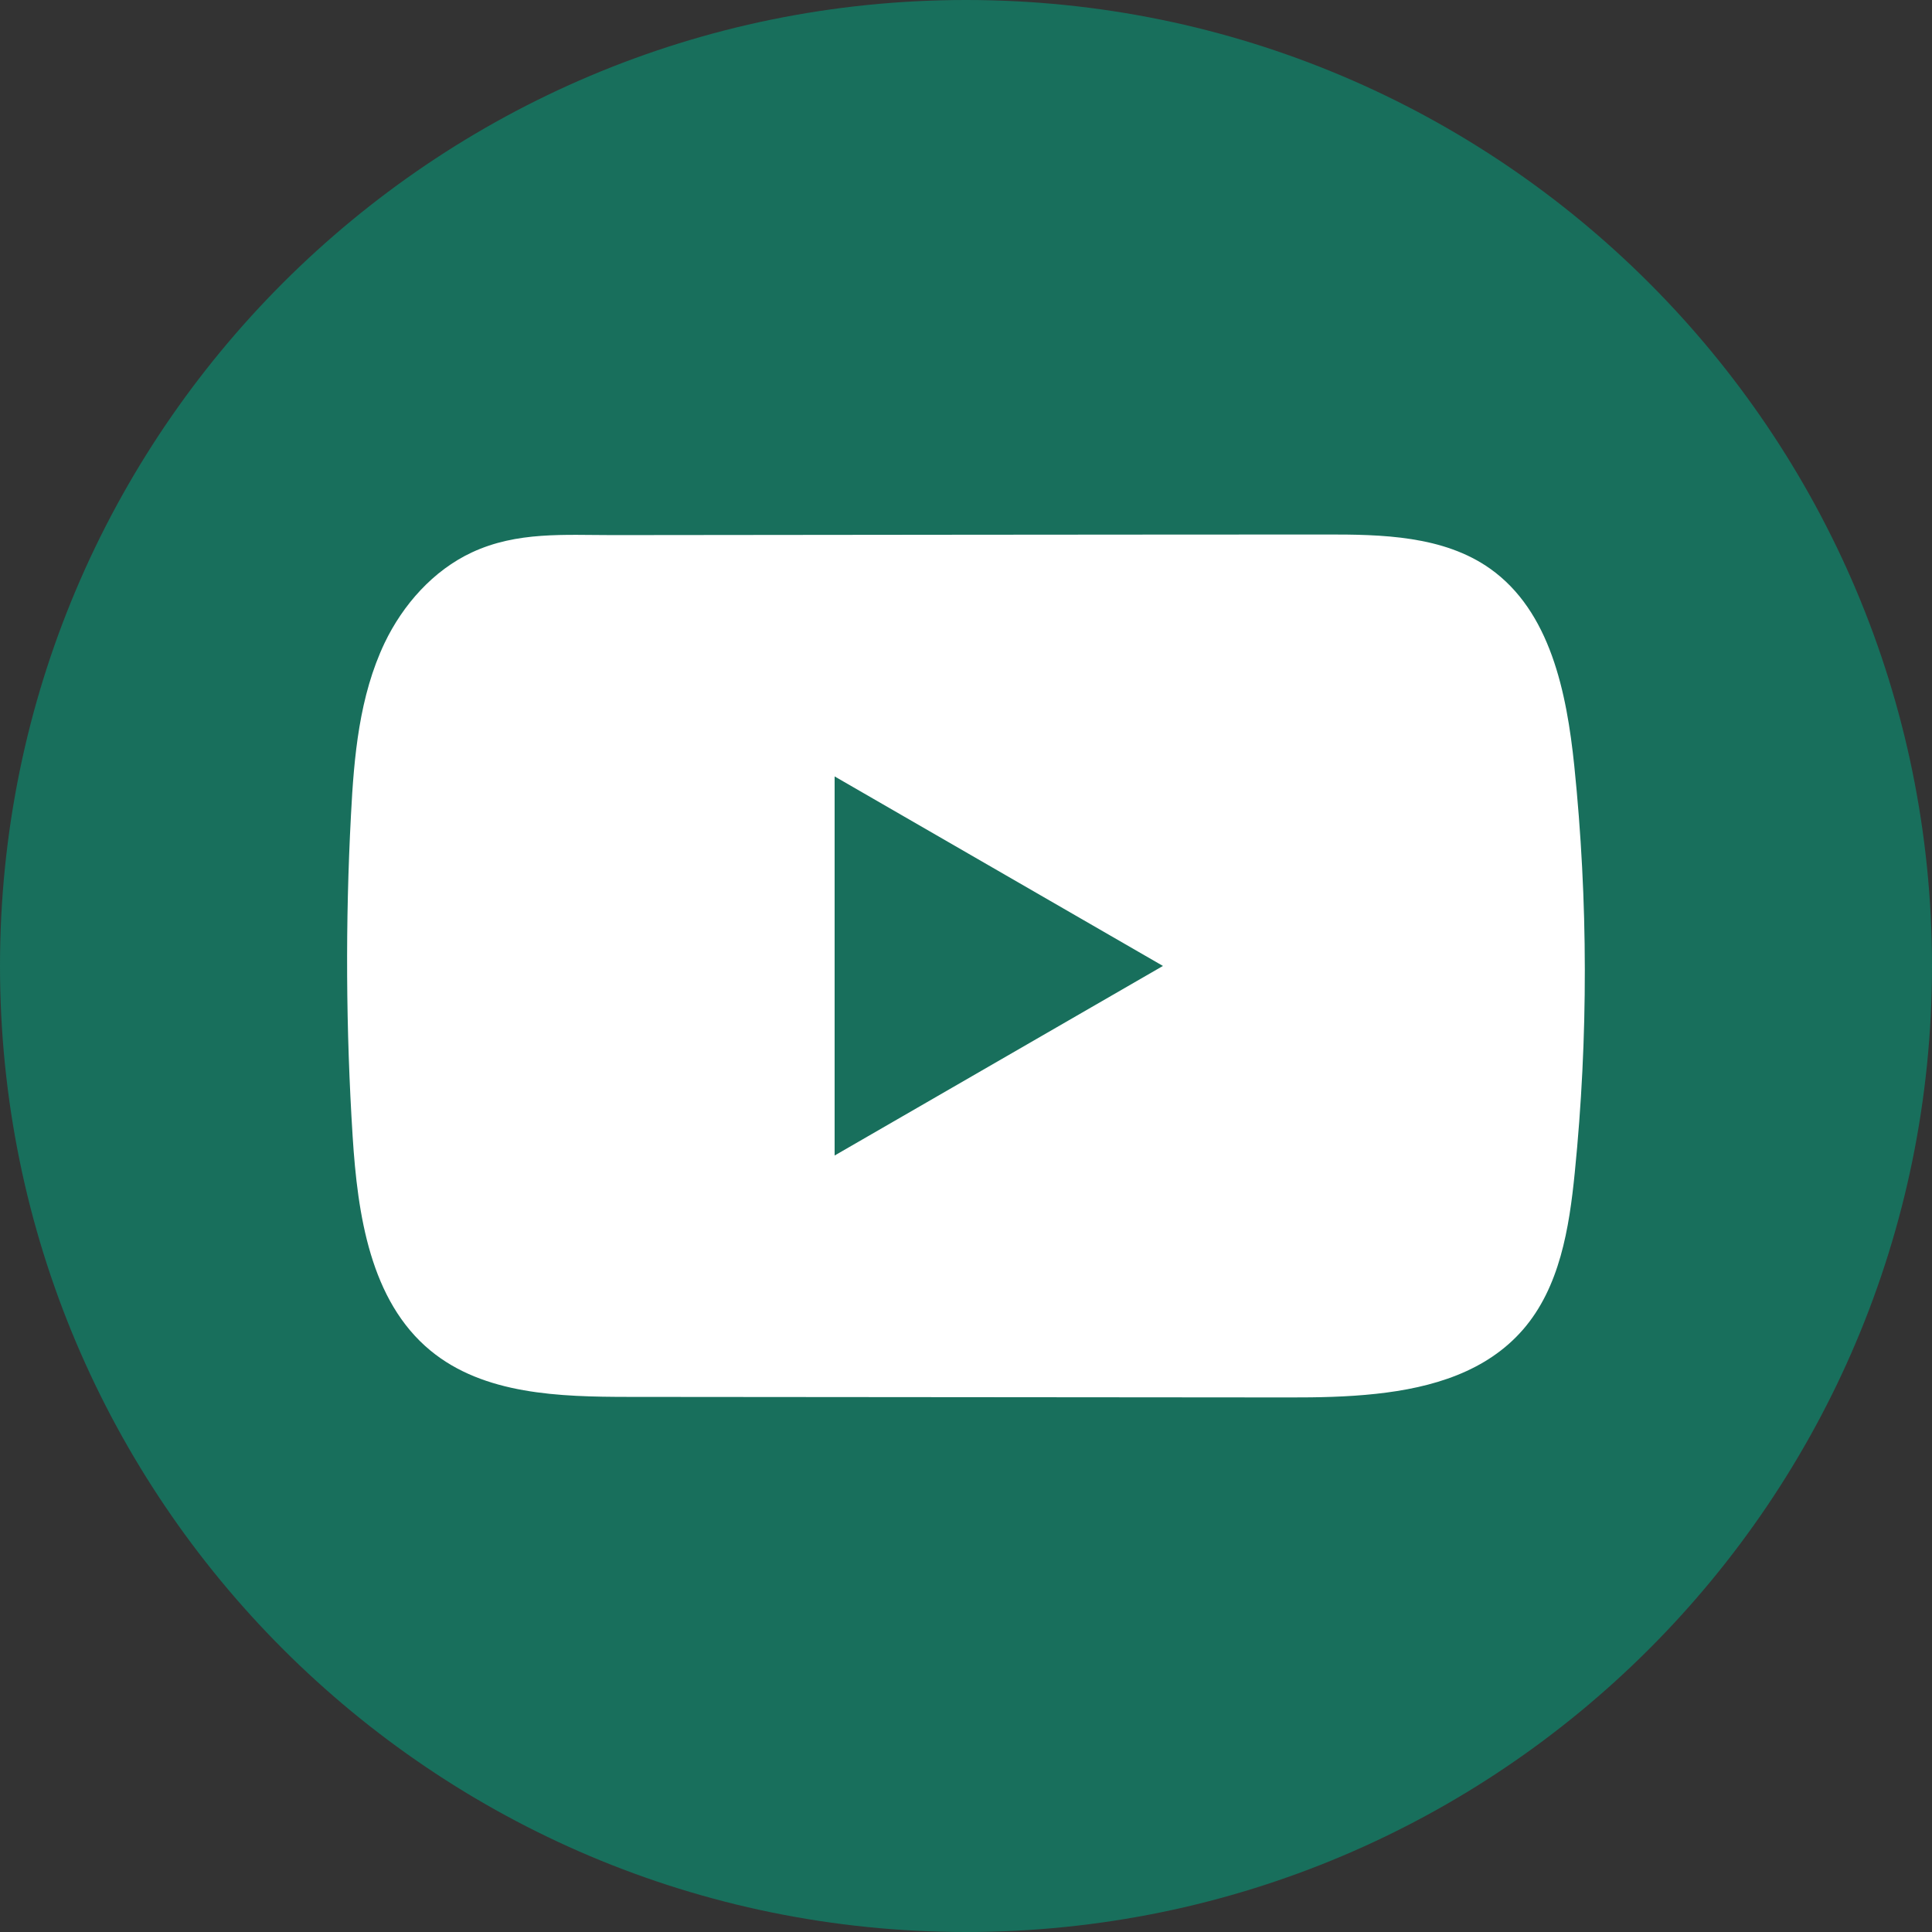
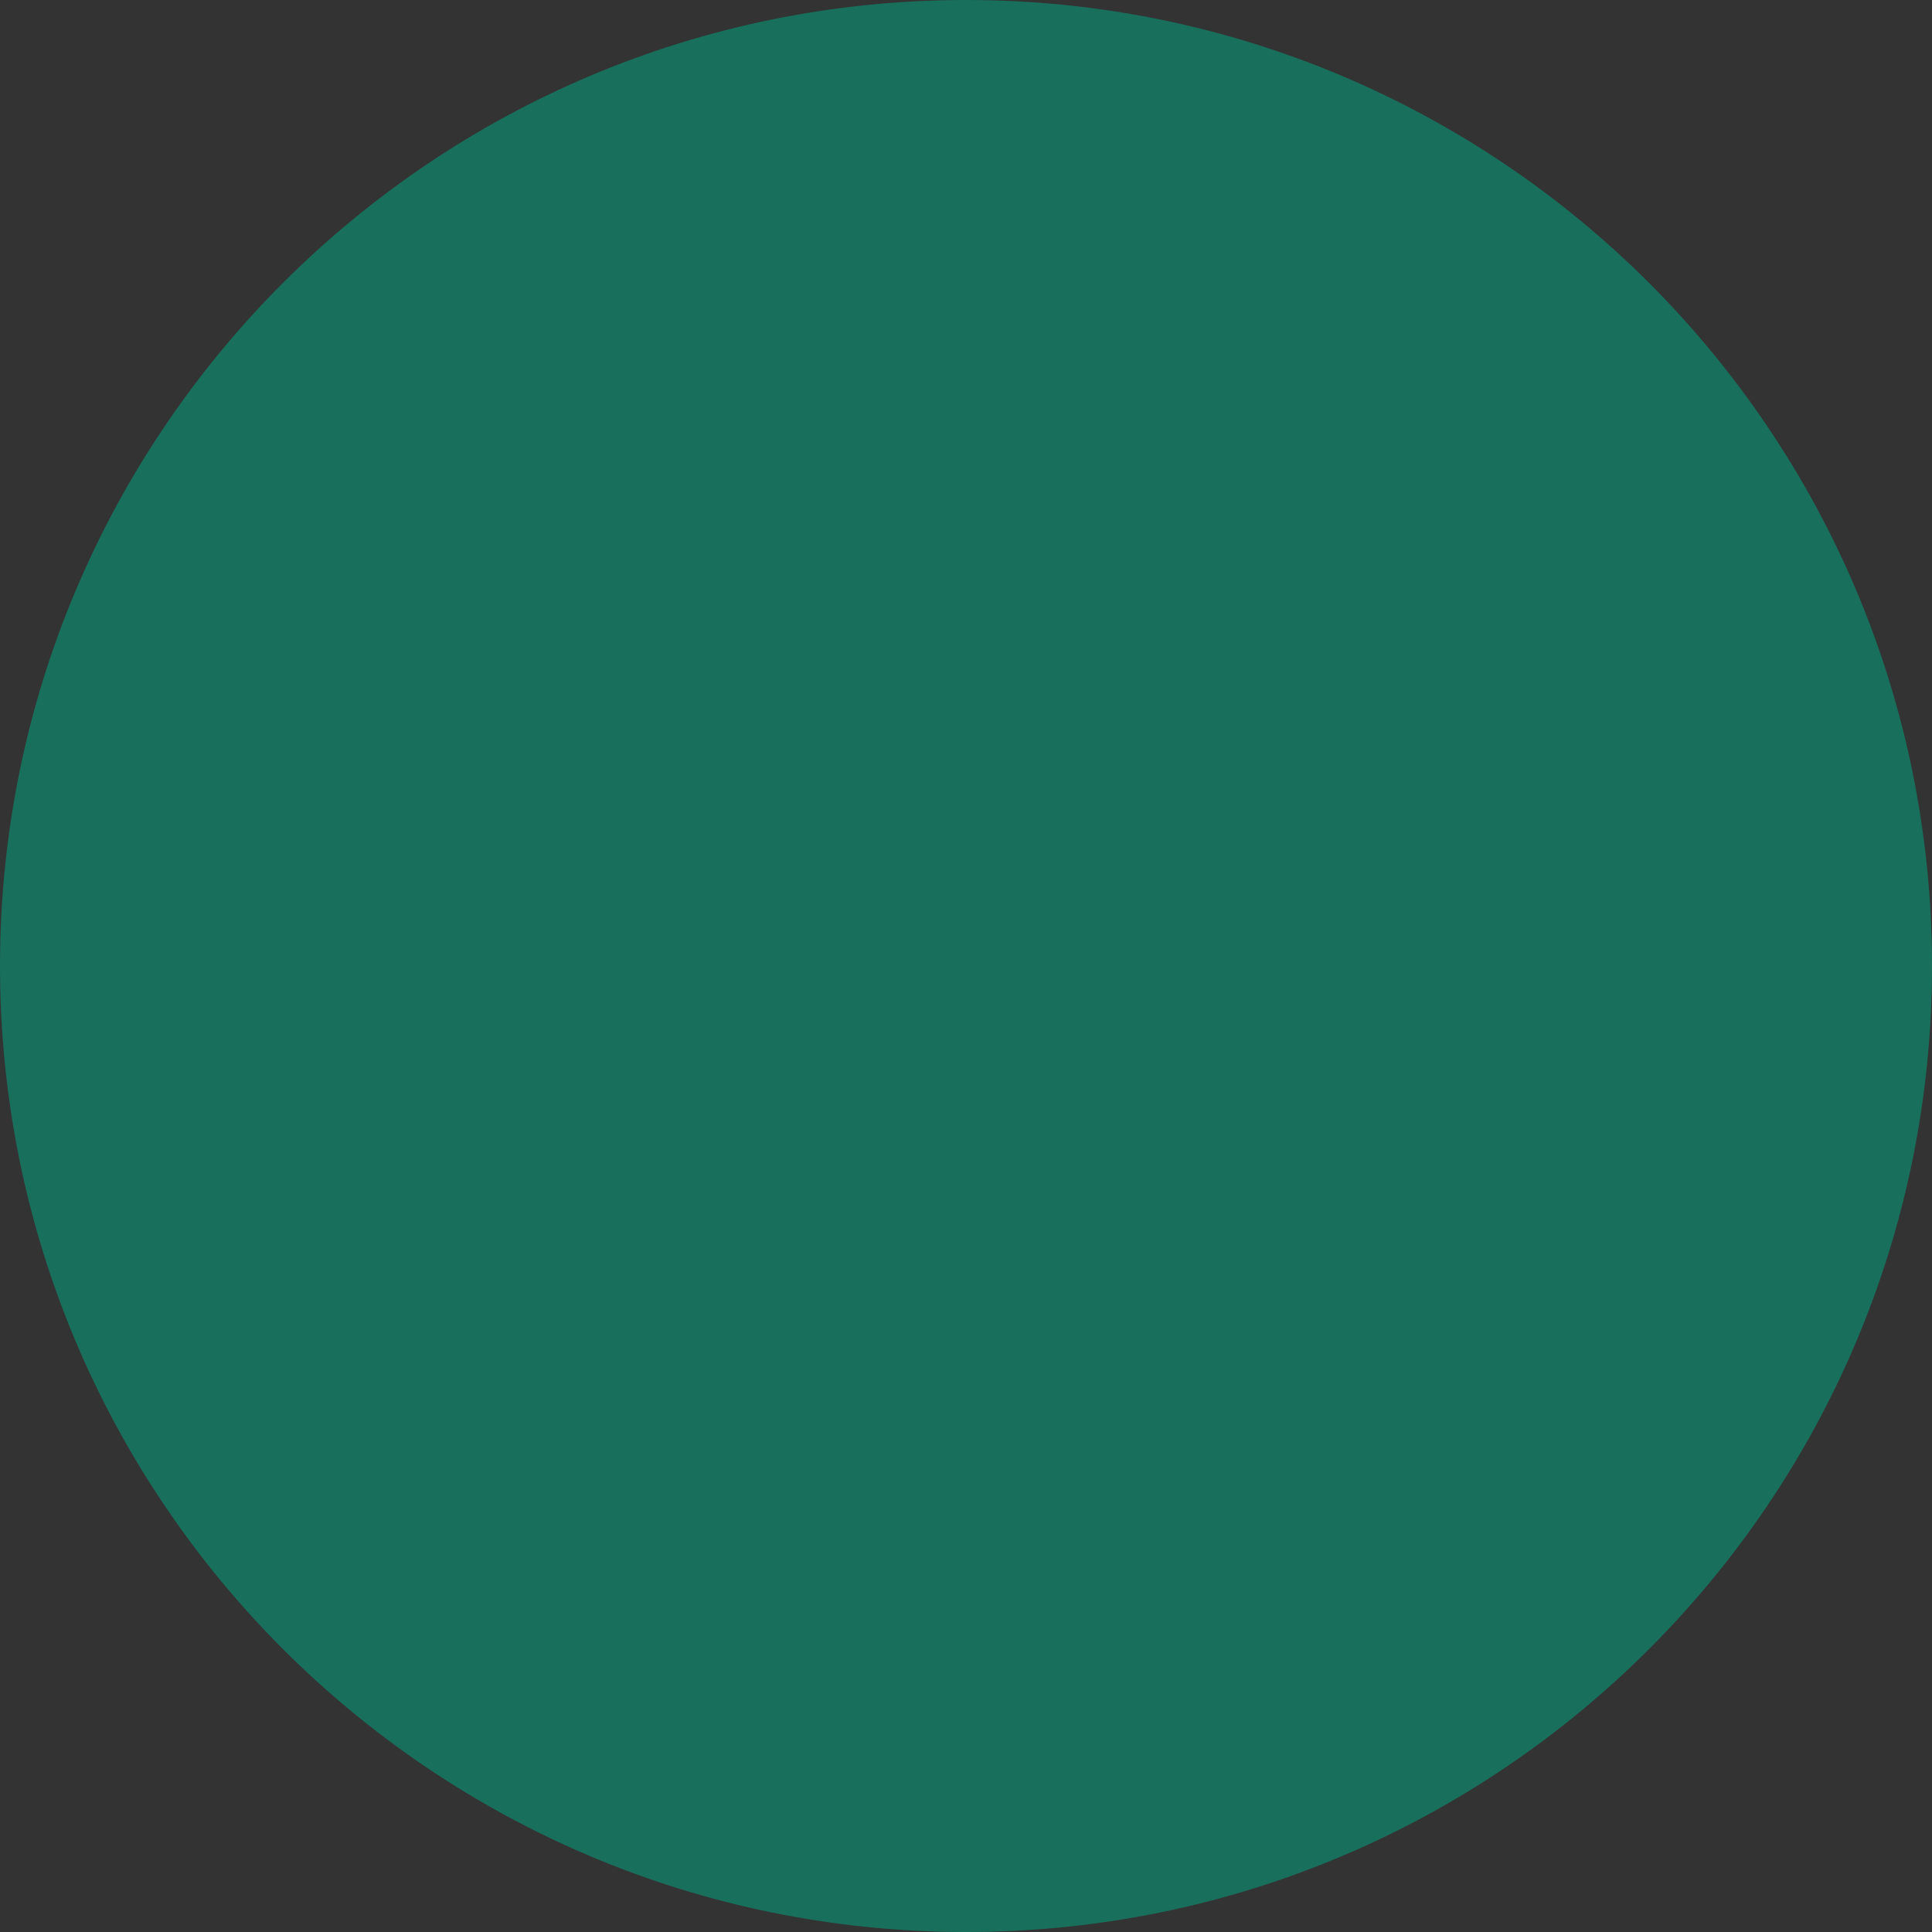
<svg xmlns="http://www.w3.org/2000/svg" width="32" height="32" viewBox="0 0 32 32" fill="none">
  <rect x="0" y="0" width="32" height="32" fill="#333333" stroke="none" />
  <path d="M32 16C32 7.163 24.837 0 16 0C7.163 0 0 7.163 0 16C0 24.837 7.163 32 16 32C24.837 32 32 24.837 32 16Z" fill="#186F5C" />
-   <path d="M26.075 12.684C25.949 11.469 25.678 10.125 24.681 9.419C23.908 8.872 22.893 8.851 21.945 8.853C19.942 8.853 17.937 8.856 15.934 8.857C14.007 8.859 12.079 8.86 10.152 8.863C9.347 8.863 8.565 8.801 7.817 9.149C7.175 9.448 6.673 10.017 6.37 10.65C5.951 11.531 5.863 12.528 5.813 13.502C5.719 15.275 5.729 17.052 5.841 18.824C5.923 20.117 6.131 21.546 7.13 22.37C8.016 23.1 9.266 23.136 10.415 23.137C14.063 23.14 17.711 23.144 21.36 23.146C21.827 23.147 22.315 23.138 22.792 23.086C23.73 22.985 24.623 22.716 25.226 22.022C25.834 21.321 25.991 20.346 26.083 19.423C26.308 17.184 26.305 14.923 26.075 12.684ZM13.824 19.139V12.86L19.262 15.999L13.824 19.139Z" fill="white" />
</svg>